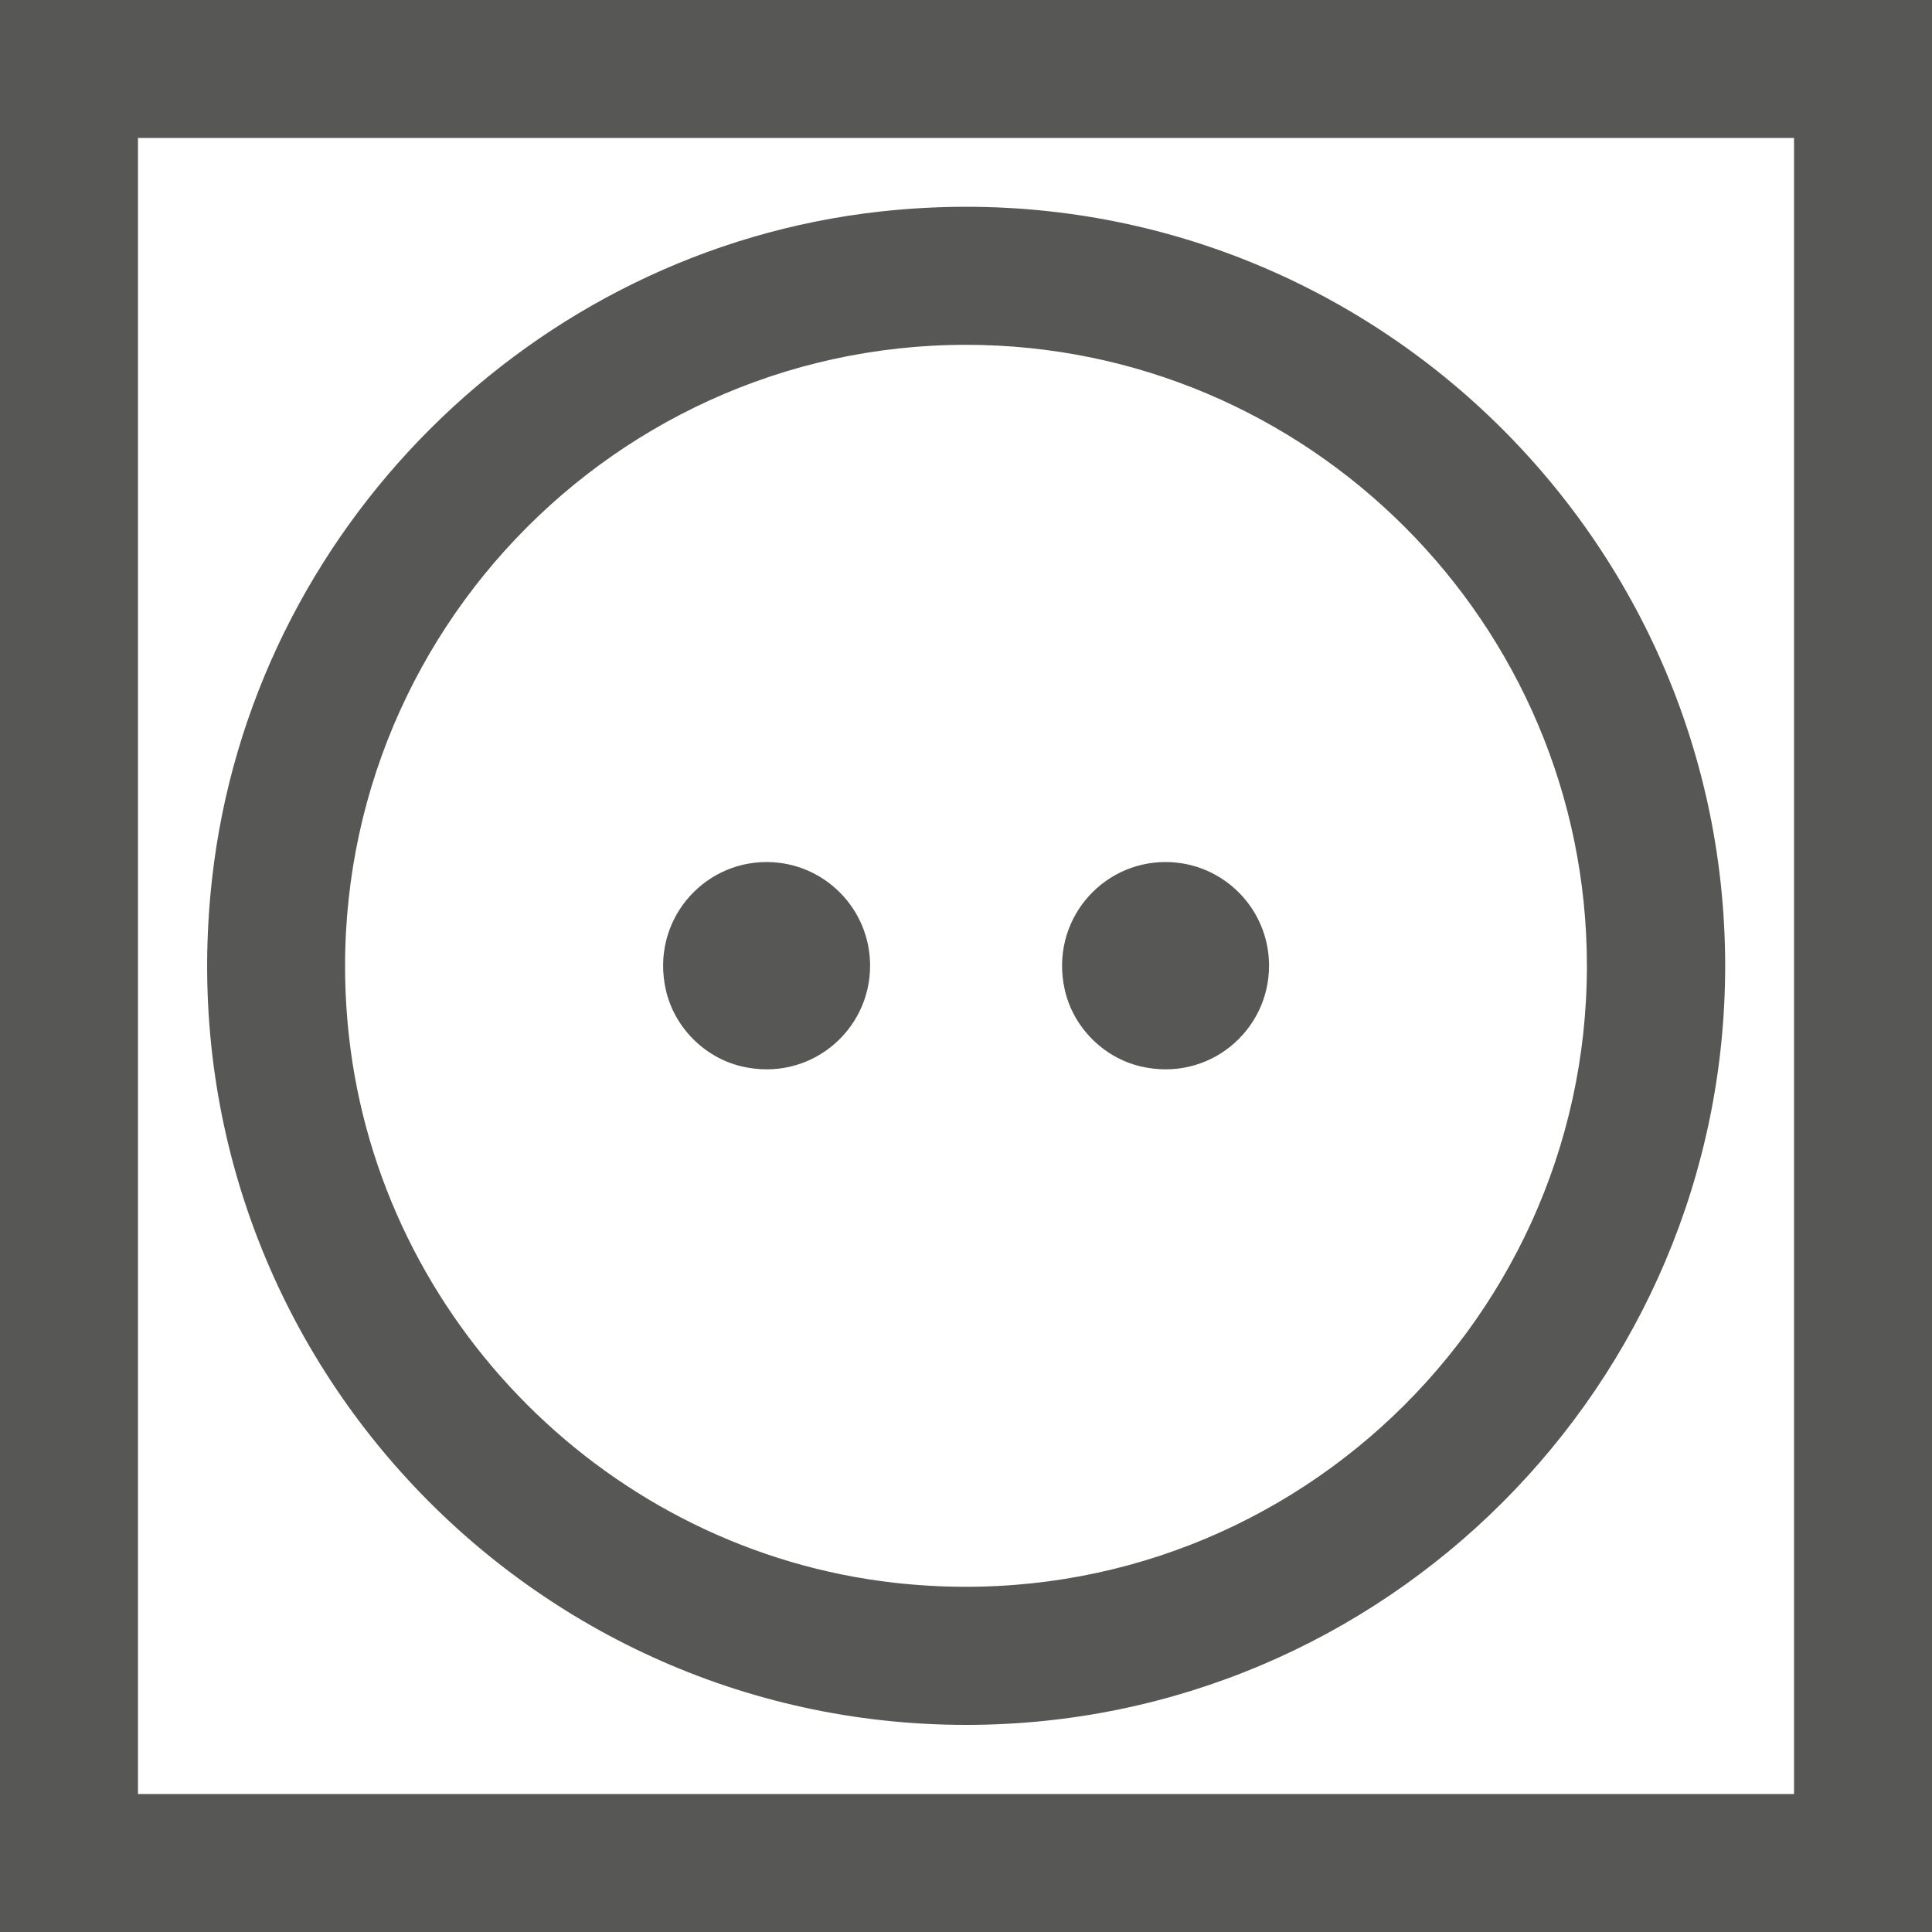
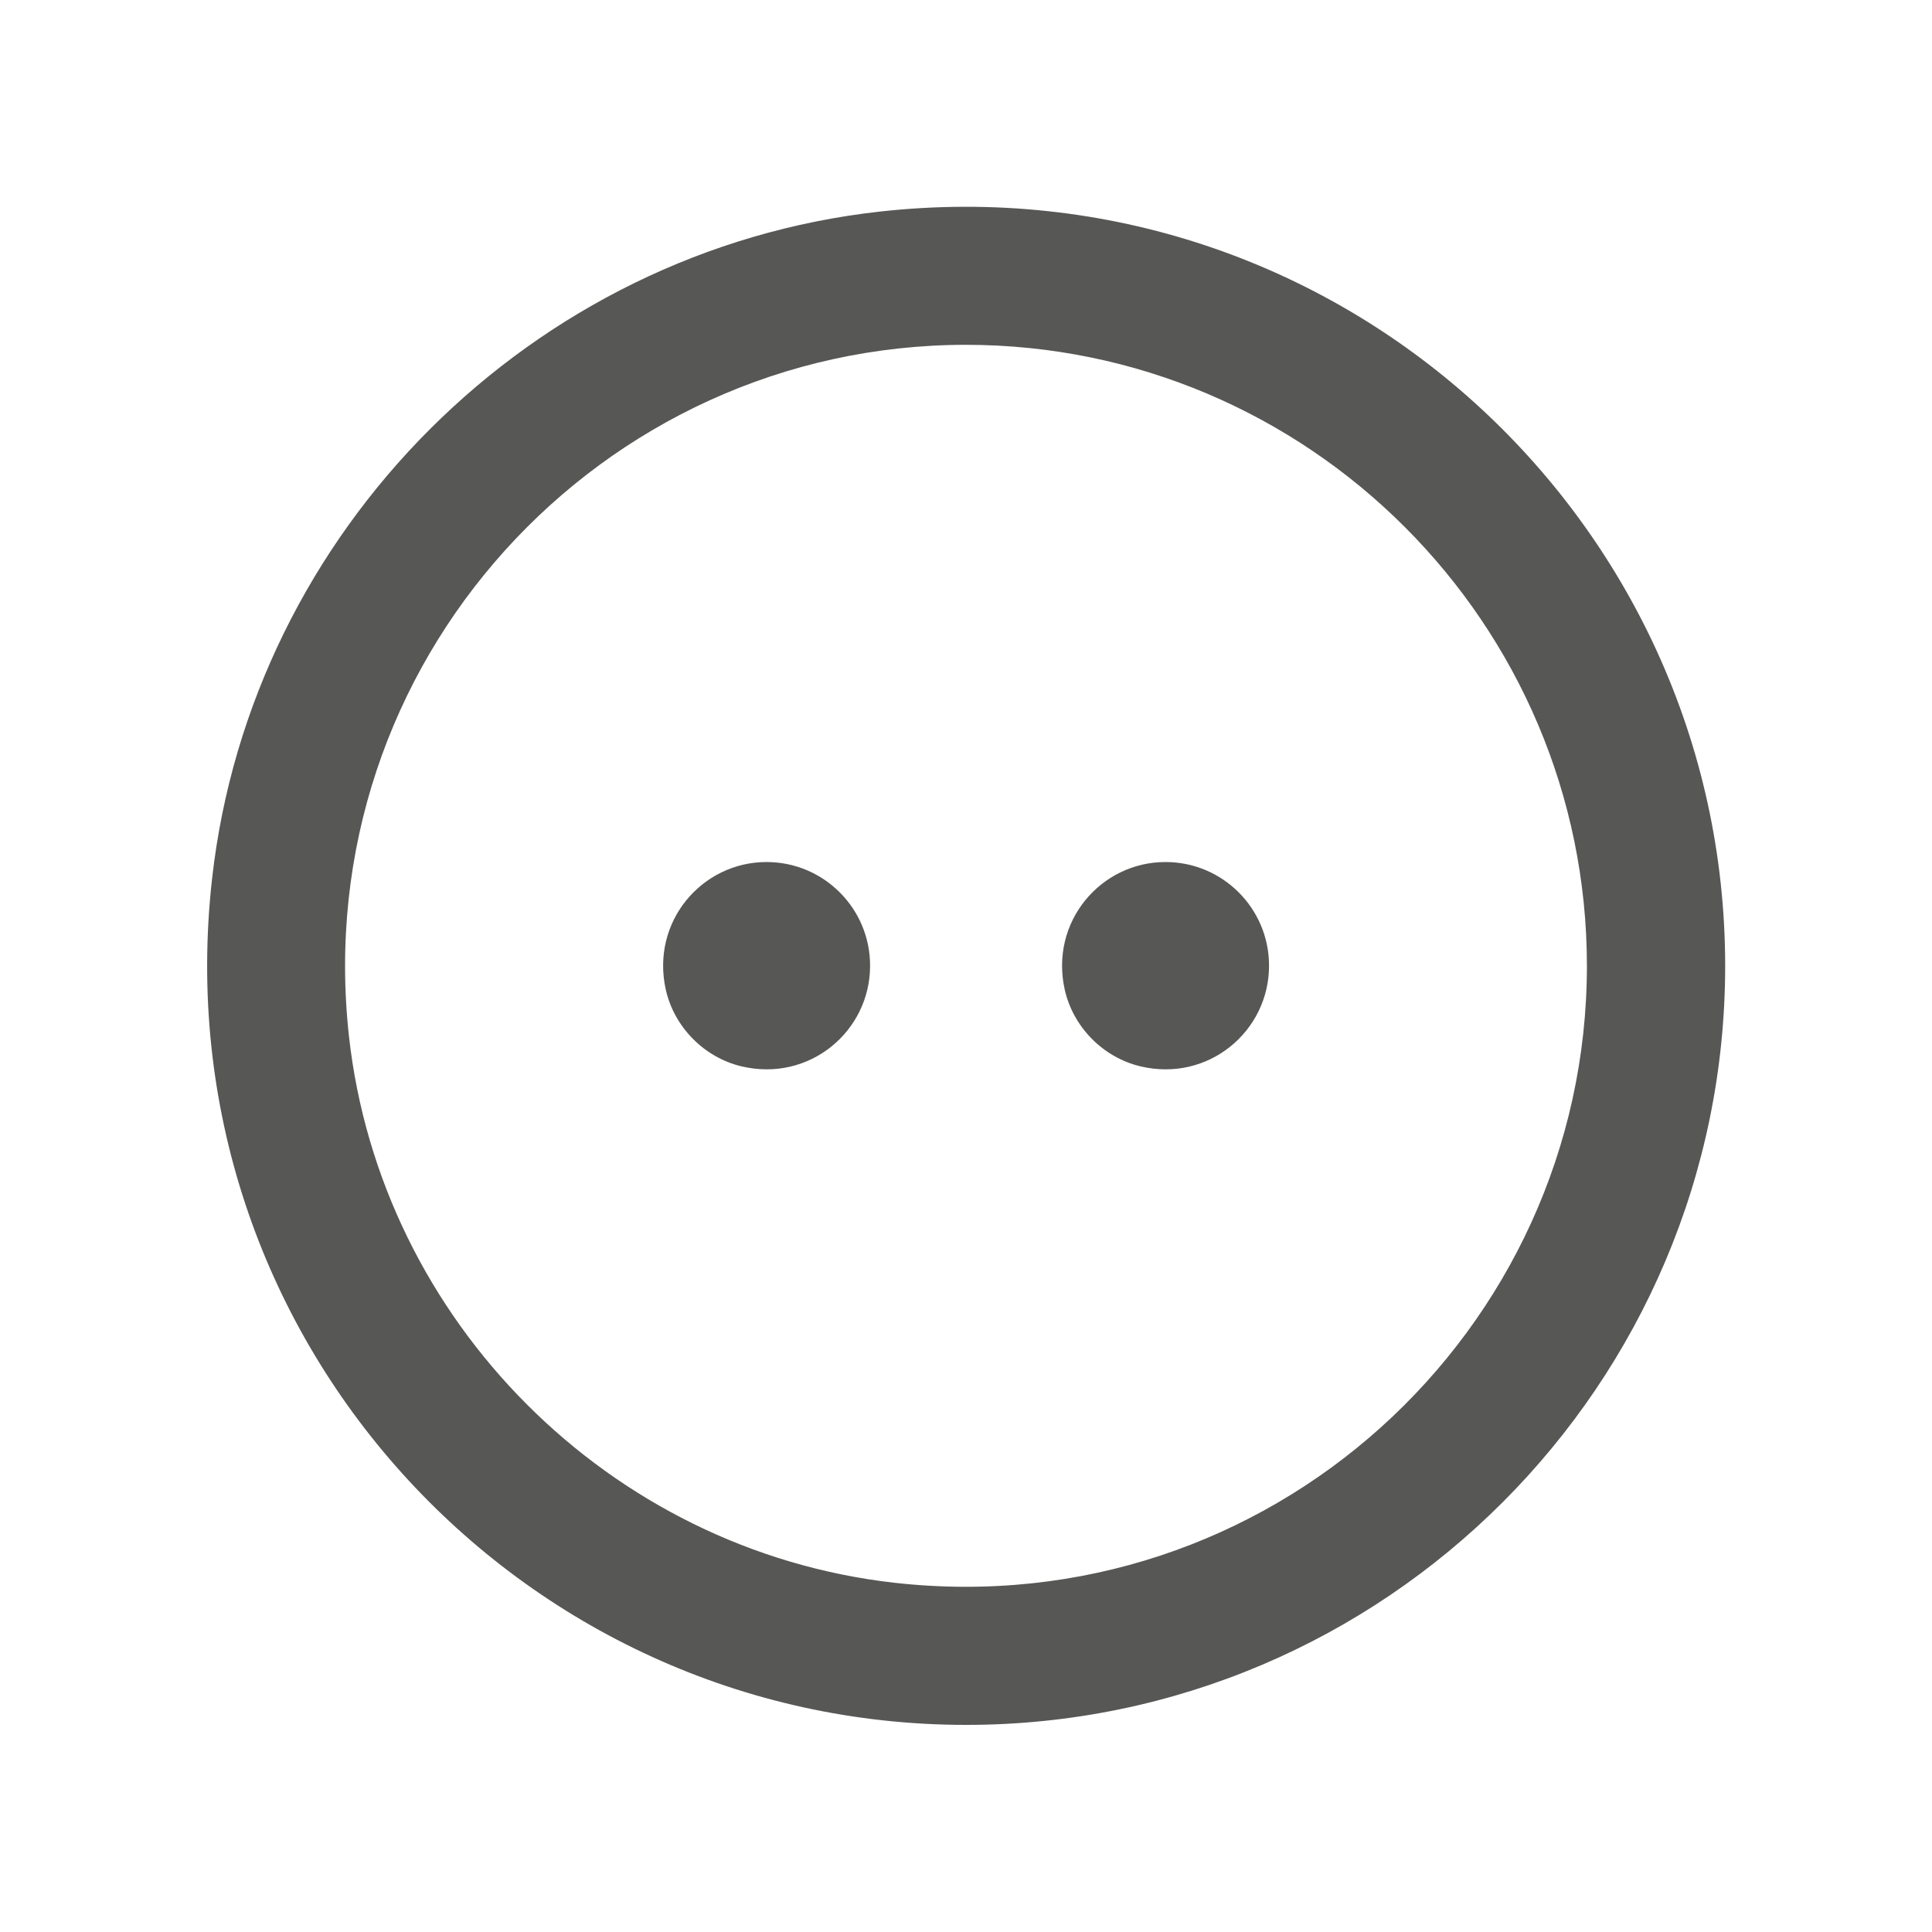
<svg xmlns="http://www.w3.org/2000/svg" id="Layer_1" data-name="Layer 1" viewBox="0 0 69.59 69.59">
  <defs>
    <style>
      .cls-1 {
        fill: #575756;
        stroke-width: 0px;
      }
    </style>
  </defs>
-   <path class="cls-1" d="M69.59,69.59H0V0h69.59v69.59ZM4.97,64.62h59.65V4.97H4.97v59.65Z" />
  <path class="cls-1" d="M34.8,62.13c-16.12,0-29.02-14.02-27.16-30.49,1.41-12.54,11.52-22.63,24.06-24.02,16.46-1.82,30.44,11.07,30.44,27.17,0,15.07-12.26,27.34-27.34,27.34M34.8,12.42c-13.17,0-23.72,11.45-22.23,24.91,1.14,10.26,9.39,18.52,19.64,19.68,13.48,1.52,24.95-9.04,24.95-22.22,0-12.33-10.04-22.37-22.37-22.37" />
  <g>
    <path class="cls-1" d="M45.71,34.79c0,2.35-2.18,4.2-4.63,3.62-1.35-.32-2.43-1.42-2.73-2.77-.54-2.44,1.3-4.59,3.63-4.59,2.06,0,3.73,1.67,3.73,3.73" />
    <path class="cls-1" d="M31.34,34.79c0,2.35-2.18,4.2-4.63,3.62-1.35-.32-2.43-1.42-2.73-2.77-.54-2.44,1.3-4.59,3.63-4.59,2.06,0,3.73,1.67,3.73,3.73" />
  </g>
</svg>